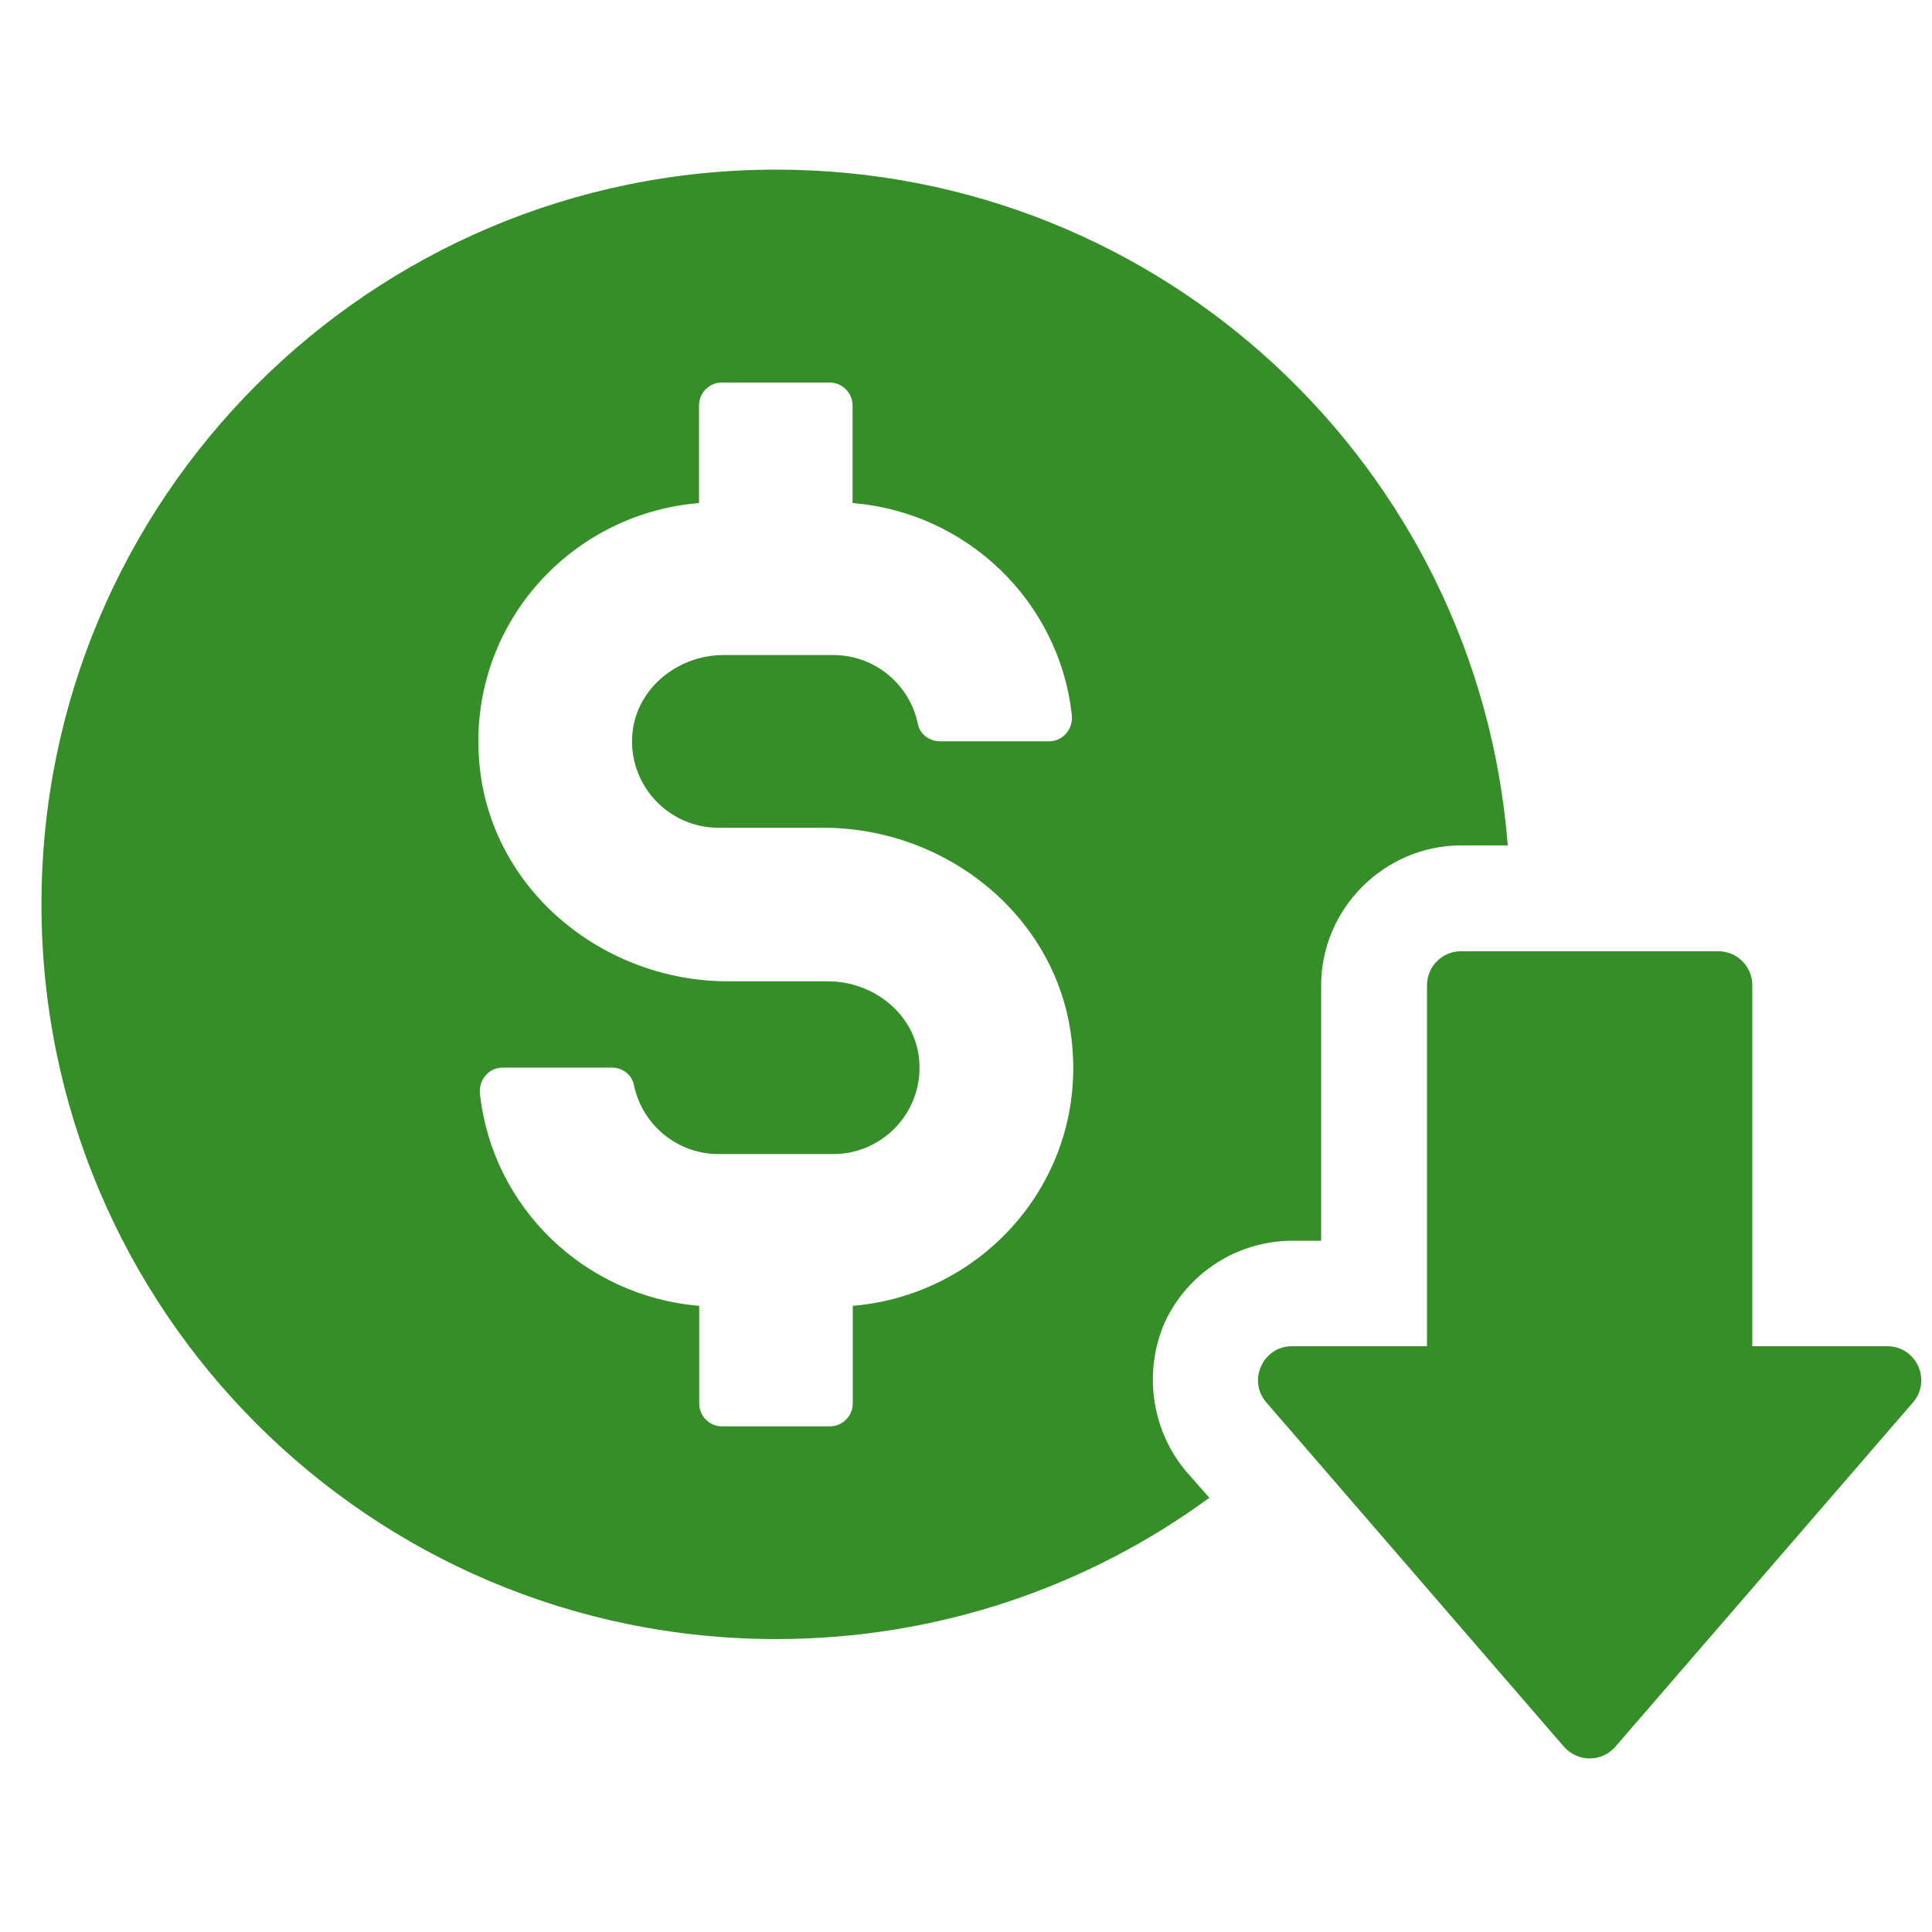
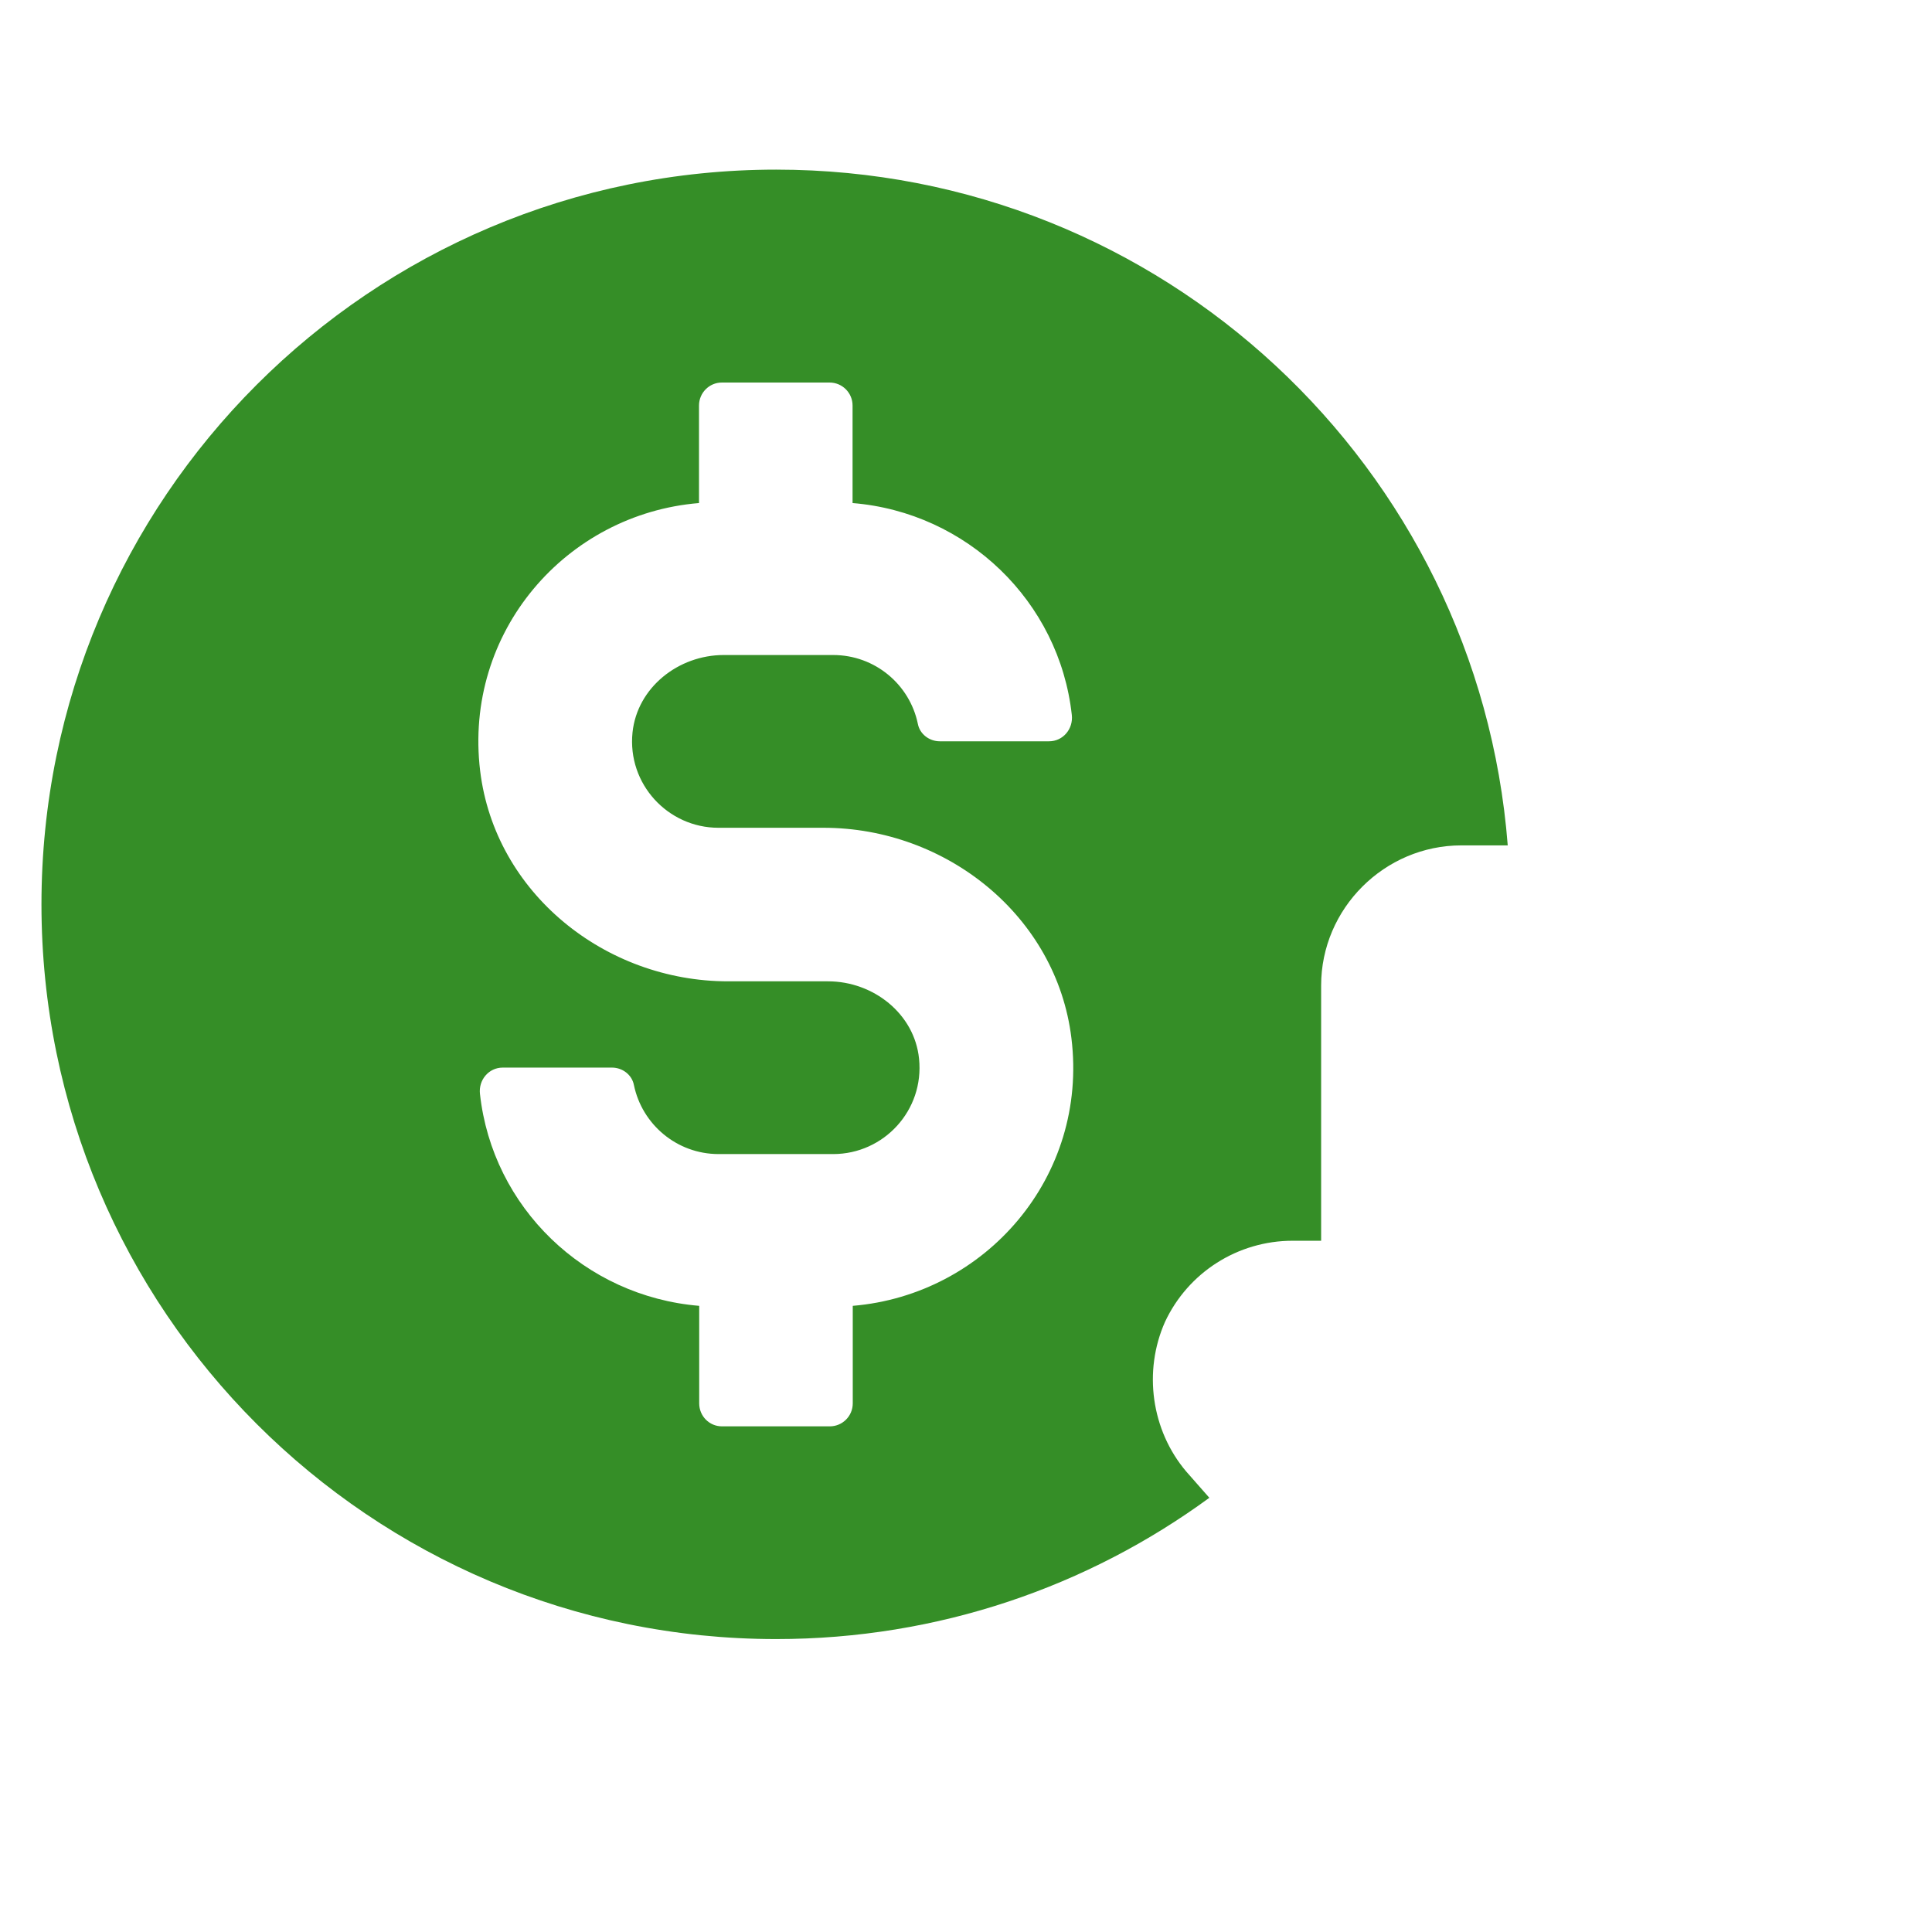
<svg xmlns="http://www.w3.org/2000/svg" width="1080" zoomAndPan="magnify" viewBox="0 0 810 810" height="1080" preserveAspectRatio="xMidYMid meet">
  <defs>
    <clipPath id="7aebaf088c">
      <path d="M 468.617 21.34 L 792.617 21.34 L 792.617 26.59 L 468.617 26.59 Z M 468.617 21.34 " clip-rule="nonzero" />
    </clipPath>
    <clipPath id="0da2239737">
      <path d="M 17.383 71.109 L 633 71.109 L 633 688 L 17.383 688 Z M 17.383 71.109 " clip-rule="nonzero" />
    </clipPath>
  </defs>
  <rect x="-81" width="972" fill="#ffffff" y="-81" height="972" fill-opacity="1" />
-   <rect x="-81" width="972" fill="#ffffff" y="-81" height="972" fill-opacity="1" />
  <g clip-path="url(#7aebaf088c)">
-     <path fill="#ffffff" d="M 792.613 24.035 C 792.613 25.512 791.418 26.707 789.941 26.707 L 471.289 26.707 C 469.816 26.707 468.617 25.512 468.617 24.035 C 468.617 22.562 469.816 21.367 471.289 21.367 L 789.941 21.367 C 791.418 21.367 792.613 22.562 792.613 24.035 Z M 792.613 24.035 " fill-opacity="1" fill-rule="nonzero" />
-   </g>
+     </g>
  <g clip-path="url(#0da2239737)">
    <path fill="#358e27" d="M 325.418 71.117 C 155.266 71.117 17.383 209 17.383 379.152 C 17.383 549.305 155.266 687.188 325.418 687.188 C 393.445 687.188 456.246 665.121 507.02 627.953 L 497.312 616.918 C 482.711 599.664 479.227 574.941 488.438 554.199 C 498.141 533.461 518.965 520.188 541.945 520.188 L 553.891 520.188 L 553.891 413.168 C 553.891 380.895 580.441 354.43 612.711 354.43 L 632.125 354.43 C 619.762 195.809 487.191 71.117 325.418 71.117 Z M 357.523 547.48 L 357.523 588.379 C 357.523 593.691 353.211 598.004 347.898 598.004 L 302.688 598.004 C 297.375 598.004 293.145 593.691 293.145 588.379 L 293.145 547.48 C 245.113 543.5 206.453 506.25 201.227 458.629 C 200.562 452.82 204.875 447.594 210.766 447.594 L 256.559 447.594 C 260.957 447.594 264.938 450.582 265.77 454.895 C 269.172 471.406 283.77 483.848 301.277 483.848 L 349.309 483.848 C 370.547 483.848 387.555 465.516 385.316 443.863 C 383.406 425.031 366.152 411.426 347.152 411.426 L 305.258 411.426 C 253.738 411.426 207.531 374.426 201.309 323.238 C 194.258 264.914 237.395 215.473 293.062 210.906 L 293.062 170.008 C 293.062 164.699 297.375 160.383 302.602 160.383 L 347.816 160.383 C 353.125 160.383 357.441 164.699 357.441 170.008 L 357.441 210.906 C 405.391 214.809 444.137 252.141 449.363 299.758 C 450.023 305.566 445.711 310.793 439.82 310.793 L 394.027 310.793 C 389.629 310.793 385.648 307.805 384.816 303.492 C 381.418 286.984 366.816 274.621 349.309 274.621 L 303.434 274.621 C 284.434 274.621 267.18 288.227 265.188 307.059 C 262.949 328.711 280.039 347.047 301.191 347.047 L 345.246 347.047 C 396.766 347.047 442.973 384.047 449.195 435.234 C 456.332 493.391 413.191 542.836 357.523 547.48 Z M 357.523 547.48 " fill-opacity="1" fill-rule="nonzero" />
  </g>
-   <path fill="#358e27" d="M 655.684 732.316 C 661.41 738.871 671.613 738.871 677.254 732.316 L 802.027 587.965 C 809.992 578.758 803.438 564.406 791.242 564.406 L 734.664 564.406 L 734.664 413.082 C 734.664 405.203 728.277 398.816 720.395 398.816 L 612.547 398.816 C 604.664 398.816 598.277 405.203 598.277 413.082 L 598.277 564.406 L 541.695 564.406 C 529.5 564.406 522.949 578.758 530.91 587.965 Z M 655.684 732.316 " fill-opacity="1" fill-rule="nonzero" />
</svg>